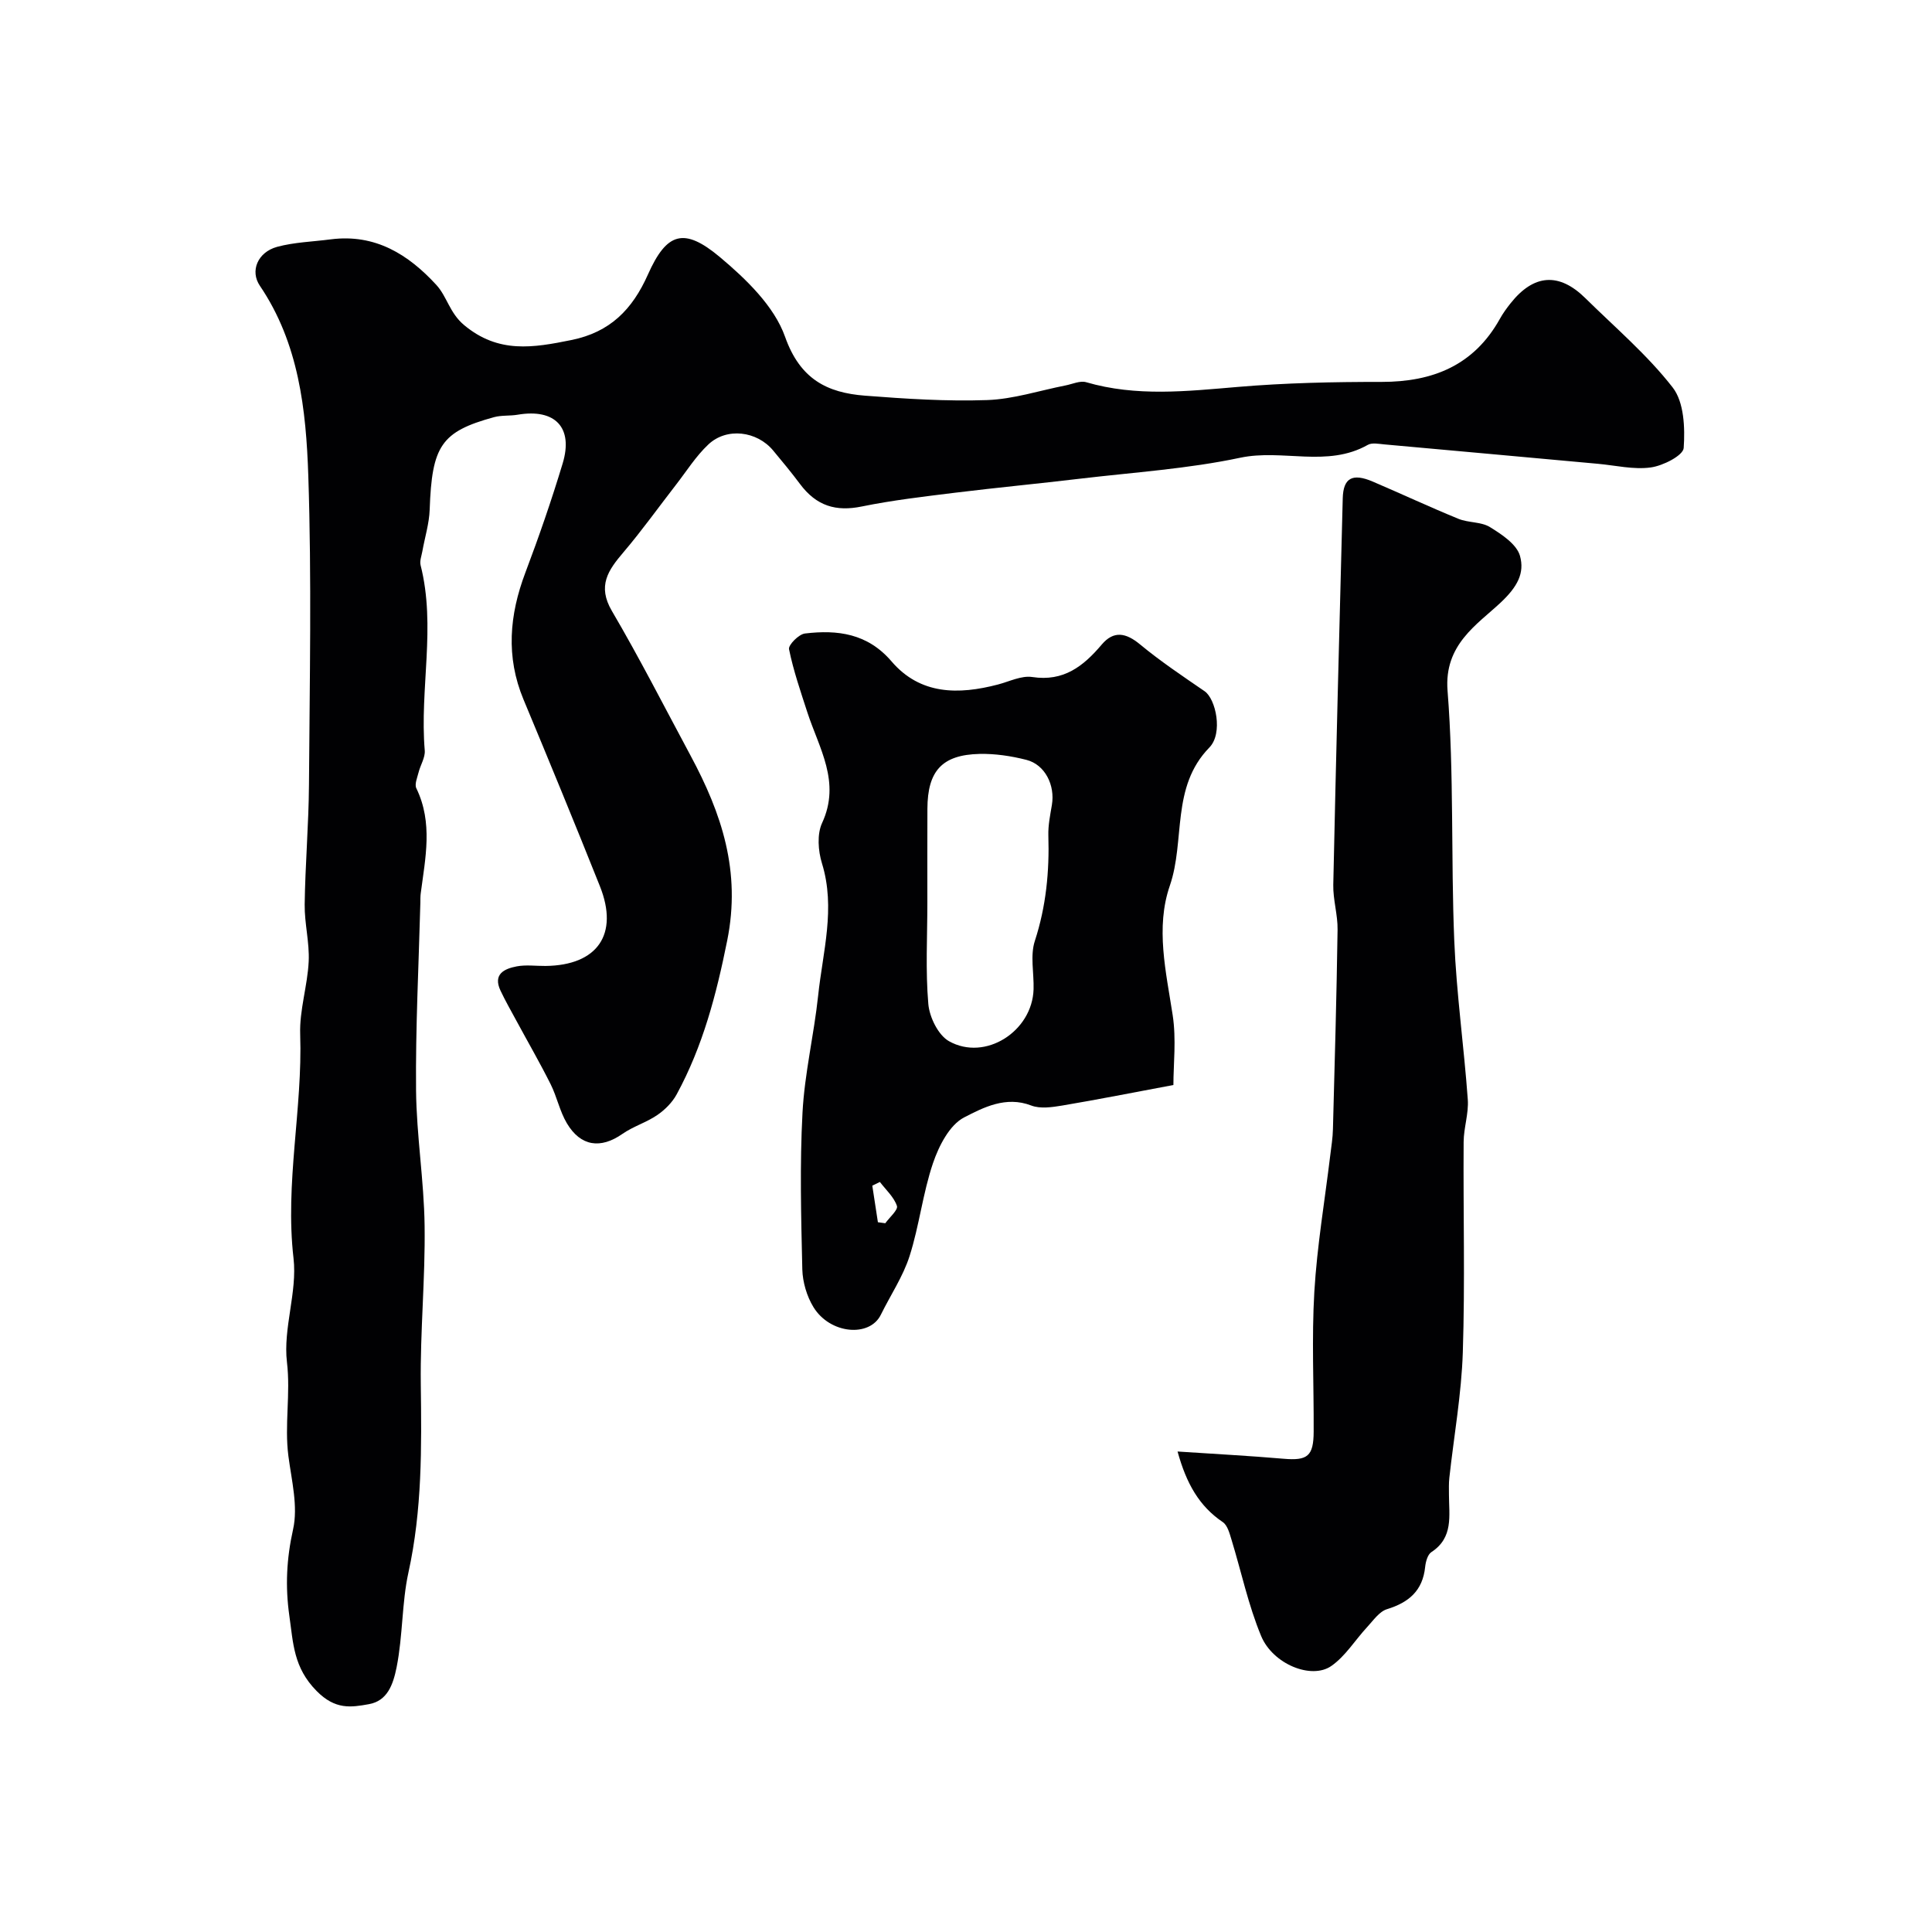
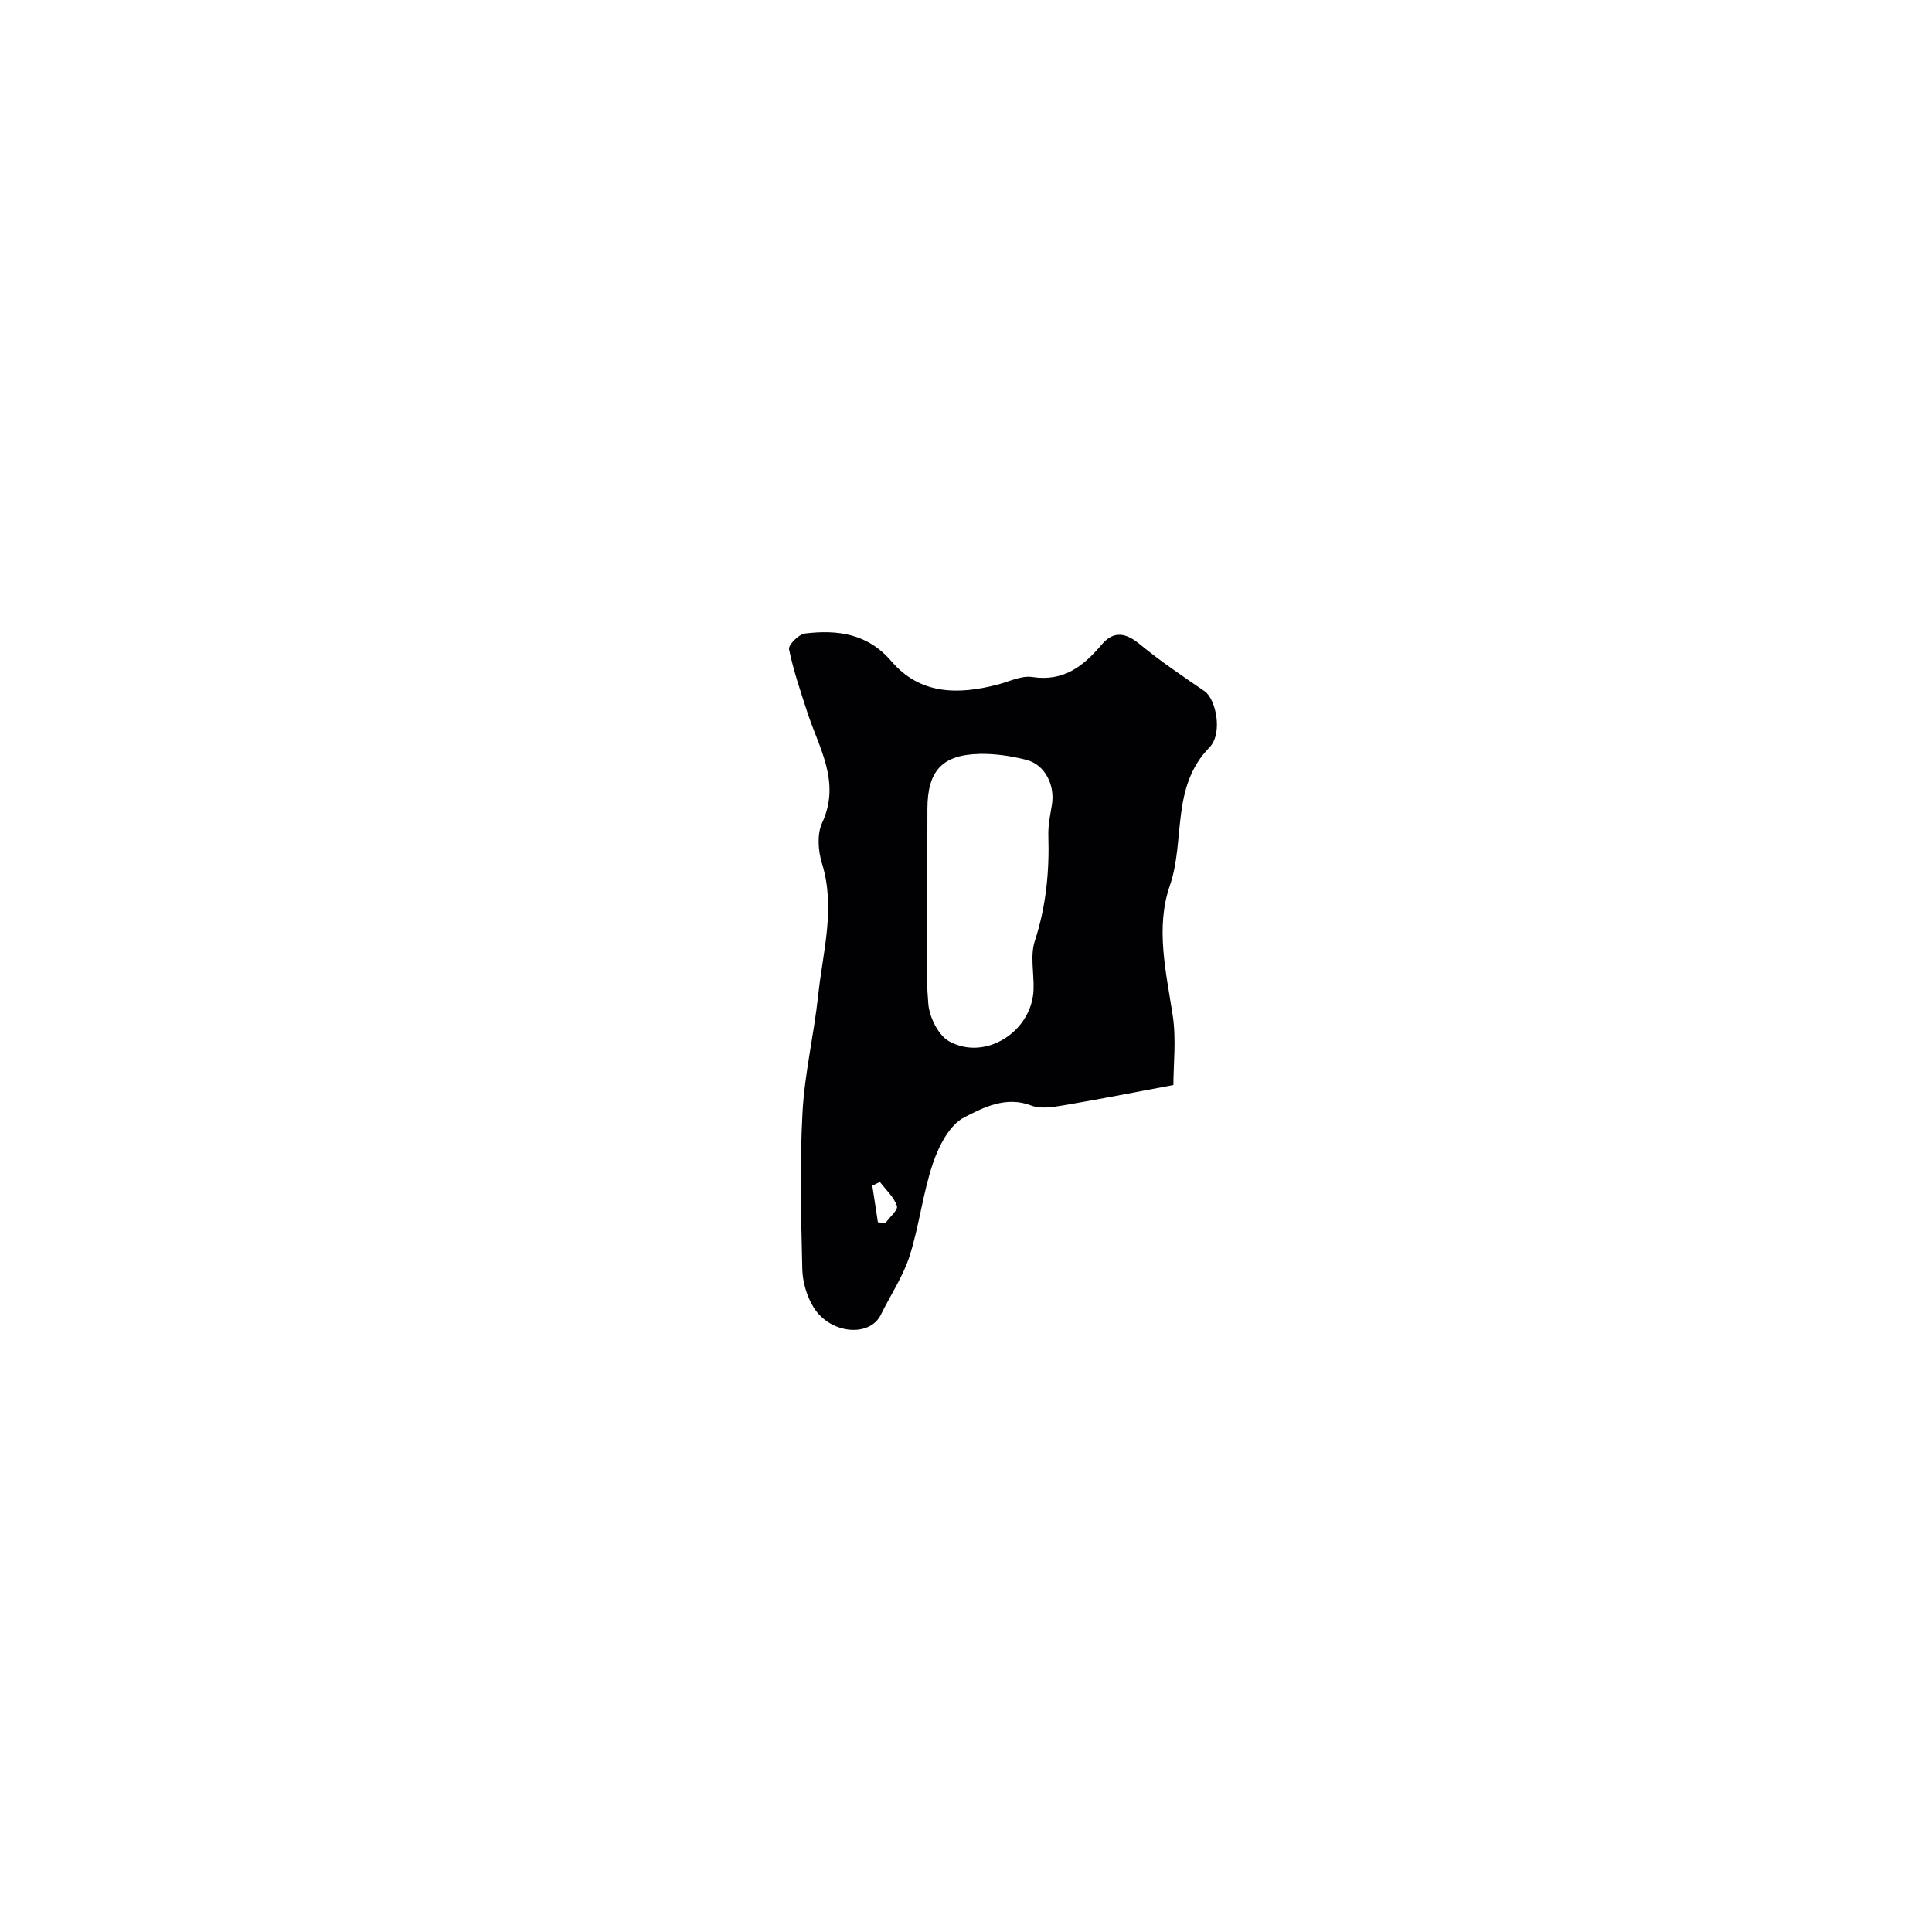
<svg xmlns="http://www.w3.org/2000/svg" enable-background="new 0 0 400 400" viewBox="0 0 400 400">
  <g fill="#010103">
-     <path d="m68.51 49.55c9.21-1.17 16.05 3.15 21.83 9.44 2.22 2.42 2.73 5.78 5.73 8.3 7.12 5.96 14.34 4.71 22.23 3.11 8.01-1.62 12.62-6.32 15.84-13.55 3.89-8.74 7.47-9.85 14.91-3.62 5.41 4.54 11.25 10.16 13.49 16.5 3.11 8.78 8.69 11.58 16.55 12.19 8.41.65 16.88 1.2 25.29.91 5.44-.19 10.82-1.97 16.23-3.03 1.42-.28 3.01-1.03 4.26-.67 10.41 3.04 20.85 1.87 31.39.98 9.89-.84 19.86-1.05 29.79-1.04 10.63 0 19.11-3.43 24.48-13.05.63-1.14 1.41-2.21 2.22-3.23 4.8-6.05 10.03-6.43 15.48-1.06 6.15 6.06 12.82 11.73 18.08 18.49 2.36 3.03 2.57 8.35 2.28 12.53-.11 1.56-4.29 3.69-6.82 4.03-3.56.49-7.31-.43-10.98-.76-14.72-1.34-29.43-2.69-44.15-4.01-1.16-.1-2.57-.41-3.46.1-8.4 4.75-17.62.8-26.41 2.66-10.85 2.3-22.03 3.02-33.09 4.33-8.63 1.03-17.29 1.85-25.92 2.91-6.46.8-12.95 1.55-19.32 2.85-5.35 1.1-9.4-.08-12.82-4.67-1.77-2.37-3.66-4.65-5.55-6.92-3.36-4.04-9.61-4.83-13.41-1.25-2.59 2.43-4.53 5.55-6.73 8.38-3.61 4.65-7.04 9.46-10.85 13.94-3.17 3.72-5.45 6.95-2.39 12.16 5.75 9.8 10.91 19.94 16.29 29.95 6.43 11.97 10.47 23.95 7.58 38.28-2.25 11.2-5.04 21.87-10.46 31.84-.91 1.68-2.43 3.2-4.02 4.29-2.25 1.54-5 2.35-7.23 3.91-4.48 3.13-8.62 2.61-11.48-2.2-1.48-2.48-2.06-5.48-3.36-8.08-2.22-4.44-4.71-8.74-7.07-13.11-1.13-2.09-2.31-4.15-3.32-6.29-1.6-3.41.79-4.52 3.35-5.01 1.93-.37 3.98-.07 5.98-.09 10.75-.12 15.23-6.55 11.25-16.52-5.16-12.93-10.46-25.81-15.82-38.66-3.68-8.85-2.92-17.49.39-26.25 2.81-7.44 5.42-14.98 7.72-22.6 2.26-7.46-1.57-11.41-9.3-10.1-1.62.28-3.35.08-4.91.51-10.95 3-12.86 5.93-13.32 19.15-.1 2.88-1 5.72-1.51 8.59-.17.97-.59 2.02-.37 2.91 3.23 12.72-.22 25.59.86 38.36.12 1.46-.9 3.01-1.28 4.54-.27 1.09-.87 2.46-.46 3.29 3.47 7.15 1.86 14.44.91 21.73-.09.66-.07 1.33-.08 2-.34 12.93-1.01 25.87-.89 38.79.09 9.36 1.65 18.7 1.77 28.06.15 10.93-.93 21.87-.79 32.79.17 13.1.3 25.98-2.57 39.05-1.35 6.13-1.14 13.02-2.43 19.53-.74 3.7-1.95 6.99-5.74 7.67-3.72.67-6.96 1.19-10.83-2.73-4.8-4.86-4.83-9.89-5.64-15.53-.87-6.11-.59-11.84.77-17.94 1.06-4.75-.31-10.12-.97-15.16-.84-6.47.48-12.87-.3-19.45-.83-7.02 2.17-14.49 1.36-21.51-1.8-15.6 1.9-30.9 1.38-46.38-.17-4.99 1.52-10.03 1.76-15.07.19-3.91-.88-7.87-.83-11.8.11-8.27.83-16.53.89-24.8.14-21.33.57-42.67-.14-63.98-.46-13.64-1.95-27.4-10.03-39.32-2.07-3.05-.46-6.94 3.56-8.05 3.58-.97 7.42-1.07 11.15-1.56z" />
-     <path d="m243.8 300.52c7.83.52 14.91.89 21.97 1.5 4.92.42 6.19-.51 6.21-5.61.05-9.66-.43-19.35.14-28.98.56-9.45 2.16-18.85 3.3-28.27.22-1.79.51-3.59.55-5.39.37-13.76.76-27.52.96-41.28.05-3.09-.95-6.2-.89-9.29.57-26.68 1.27-53.36 1.96-80.03.11-4.21 1.99-5.27 6.22-3.46 5.92 2.53 11.76 5.26 17.72 7.7 2.07.85 4.71.59 6.54 1.72 2.45 1.51 5.55 3.56 6.22 5.97.98 3.55-.51 6.38-4.04 9.69-4.86 4.55-11.71 8.69-10.96 18.21 1.36 17.18.68 34.51 1.39 51.75.45 10.98 2.01 21.92 2.8 32.89.21 2.89-.84 5.85-.86 8.78-.1 14.52.3 29.04-.17 43.55-.28 8.69-1.84 17.33-2.79 26-.13 1.15-.08 2.33-.08 3.5.01 4.32.97 8.87-3.64 11.88-.78.51-1.18 2.01-1.29 3.09-.51 4.89-3.37 7.33-7.89 8.72-1.6.49-2.84 2.33-4.1 3.69-2.51 2.7-4.52 6.06-7.46 8.09-4.09 2.83-12.07-.38-14.5-6.21-2.66-6.39-4.1-13.29-6.14-19.95-.4-1.3-.82-2.97-1.8-3.64-4.88-3.3-7.53-7.95-9.37-14.62z" />
    <path d="m242.94 224.64c-8.31 1.55-15.64 3.01-23.01 4.25-2.11.35-4.56.71-6.44-.01-5.24-2.02-9.92.43-13.88 2.47-3.02 1.56-5.23 5.9-6.44 9.46-2.12 6.24-2.84 12.95-4.85 19.24-1.36 4.25-3.96 8.1-5.95 12.15-2.32 4.74-10.52 4.02-13.95-1.57-1.38-2.25-2.24-5.18-2.31-7.82-.25-10.82-.54-21.66.04-32.45.43-8.12 2.38-16.14 3.24-24.25.96-9.07 3.65-18.08.79-27.36-.8-2.59-1.05-6.05.03-8.37 3.92-8.48-.64-15.47-3.06-22.91-1.4-4.32-2.89-8.64-3.79-13.06-.18-.87 2.02-3.1 3.29-3.25 6.76-.81 12.97-.02 17.93 5.77 5.95 6.95 13.87 6.93 22.04 4.79 2.36-.62 4.86-1.89 7.1-1.55 6.49.99 10.58-2.23 14.38-6.72 2.5-2.95 5.03-2.44 7.95-.02 4.23 3.5 8.82 6.57 13.35 9.68 2.32 1.59 3.86 8.7.99 11.65-8.01 8.21-4.96 19.23-8.19 28.61-3 8.7-.78 17.83.59 26.8.77 5 .15 10.21.15 14.47zm-50.94-37.73c0 6.99-.4 14.02.2 20.96.24 2.74 2.05 6.44 4.28 7.7 7.51 4.22 17.26-2.05 17.51-10.76.1-3.35-.73-6.96.26-9.99 2.34-7.18 3.03-14.41 2.8-21.86-.06-2.09.38-4.21.73-6.29.7-4.11-1.43-8.38-5.28-9.35-3.14-.8-6.47-1.3-9.69-1.23-7.77.18-10.77 3.52-10.8 11.35-.03 6.49-.01 12.98-.01 19.47zm-10.24 66.14 1.53.21c.87-1.22 2.69-2.76 2.41-3.59-.62-1.84-2.29-3.33-3.53-4.96-.52.26-1.05.51-1.57.77.38 2.52.77 5.04 1.16 7.57z" />
  </g>
</svg>